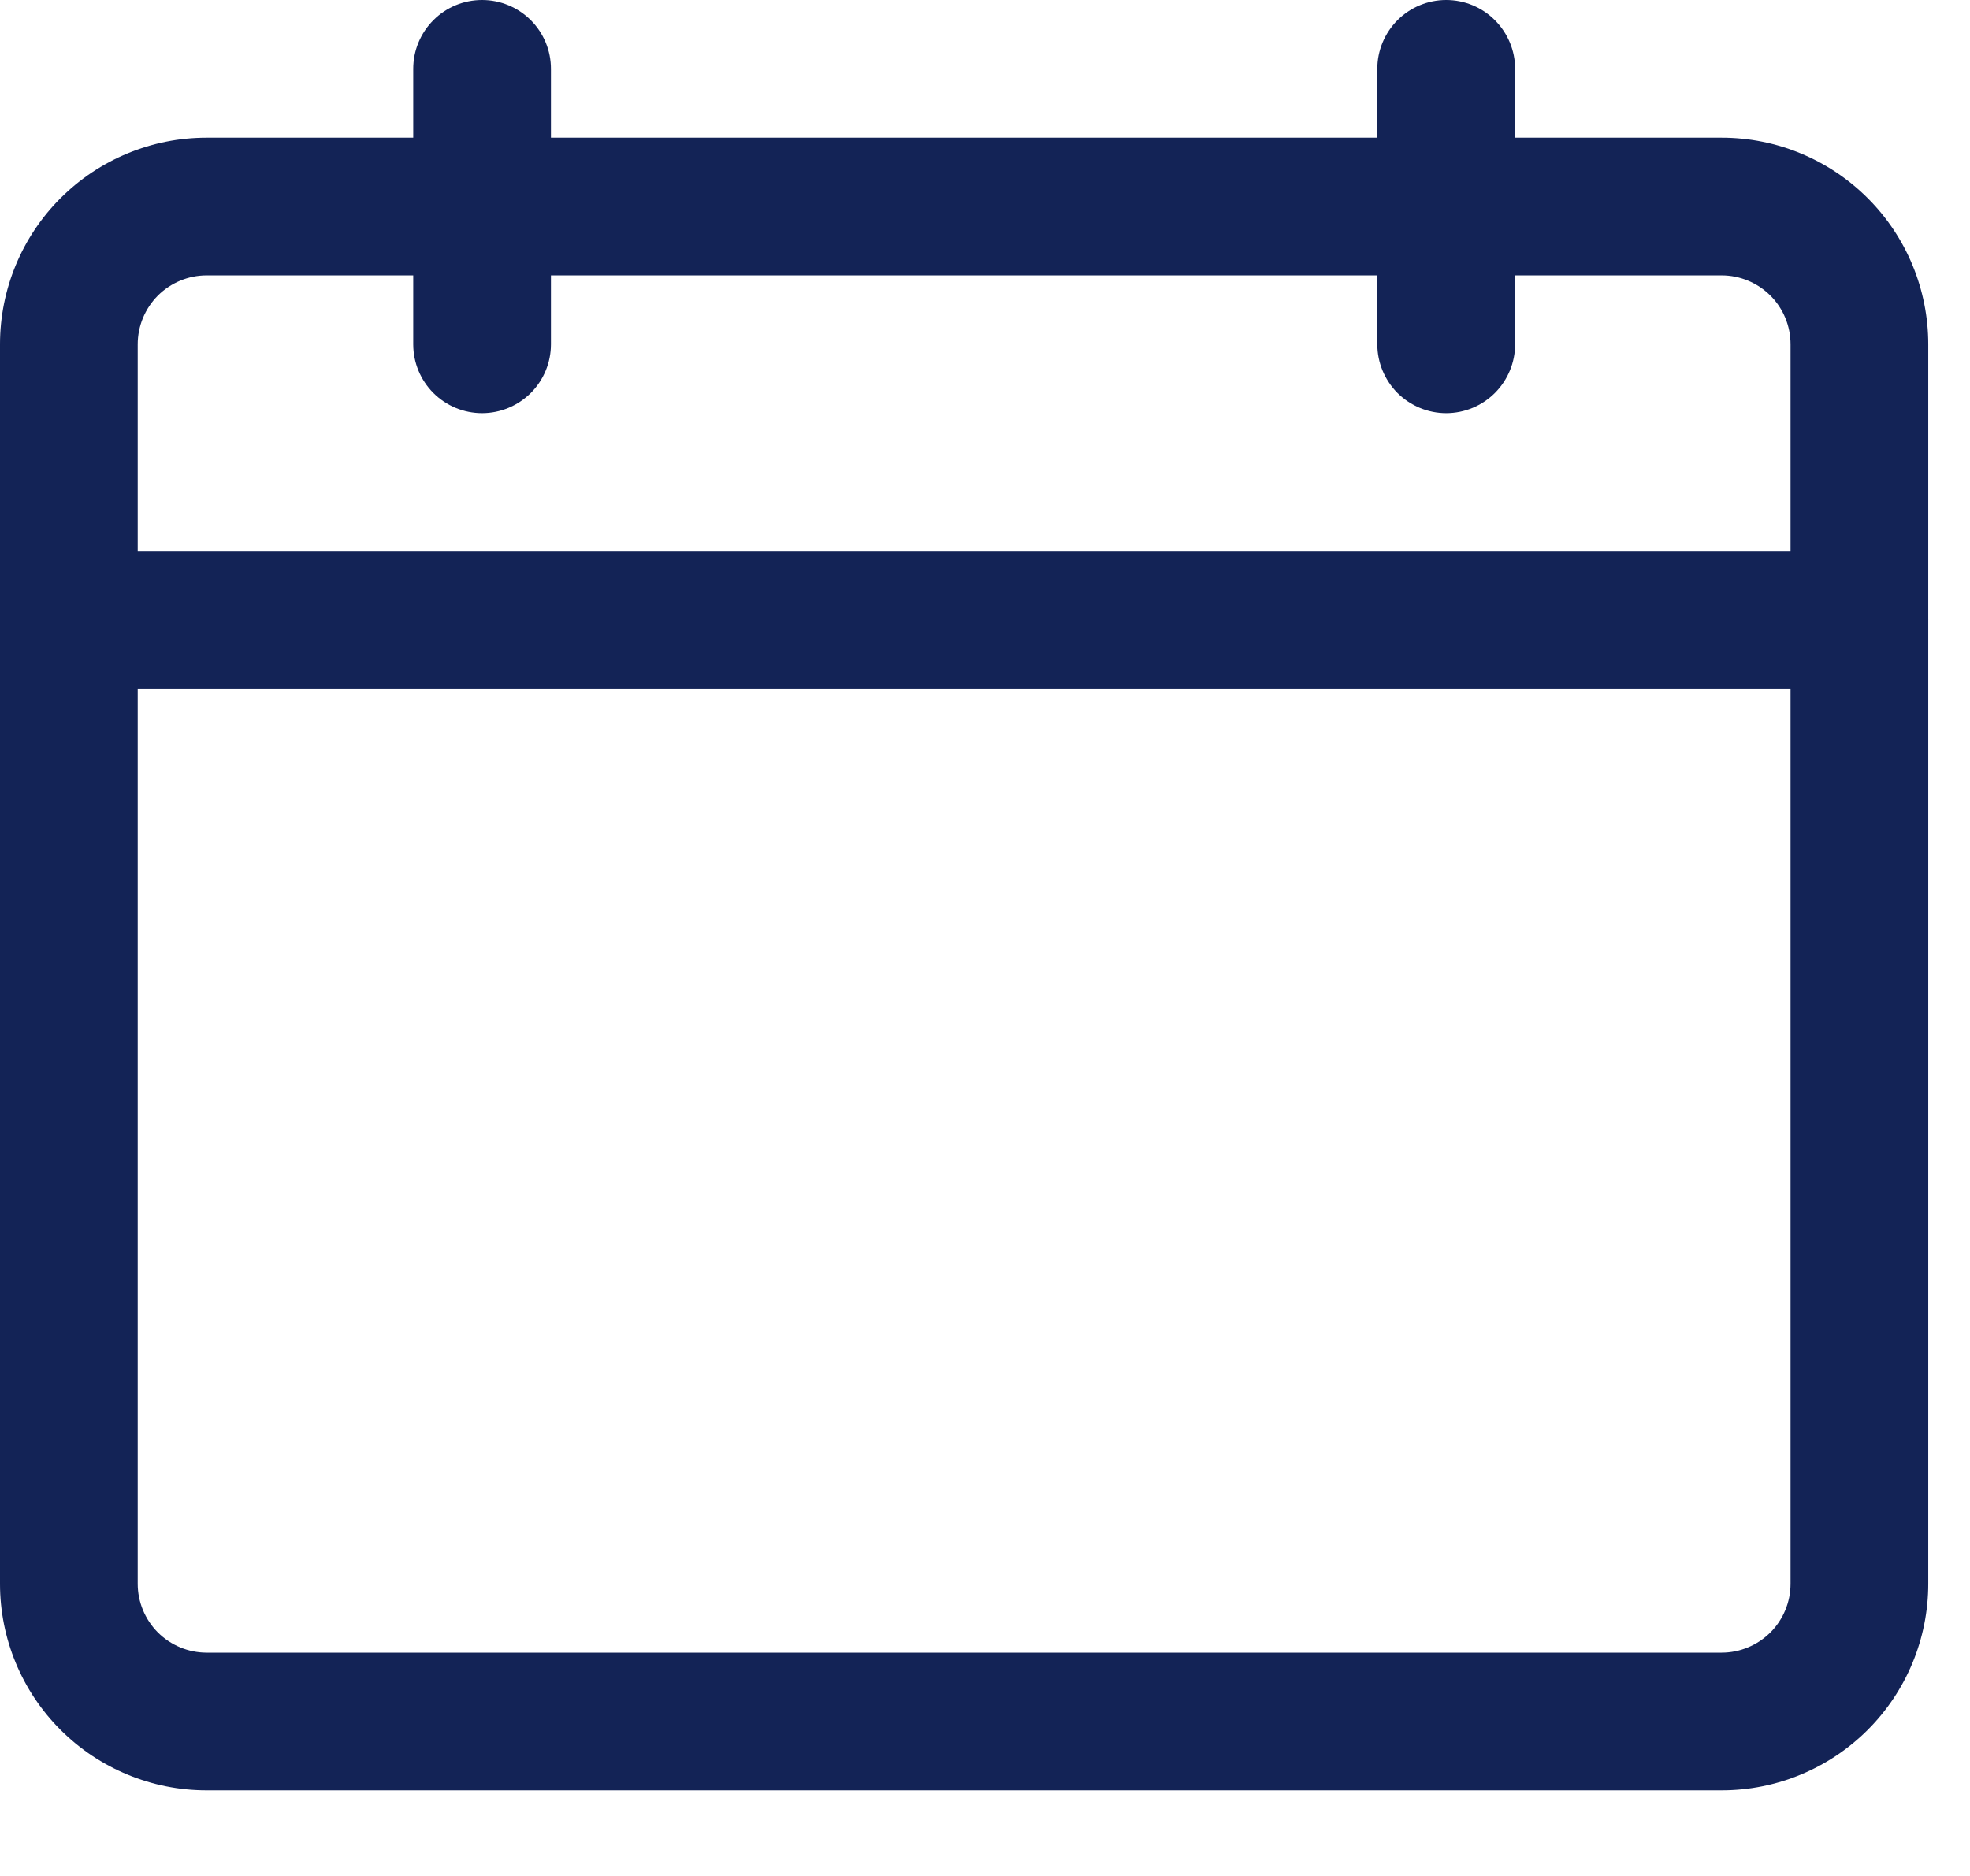
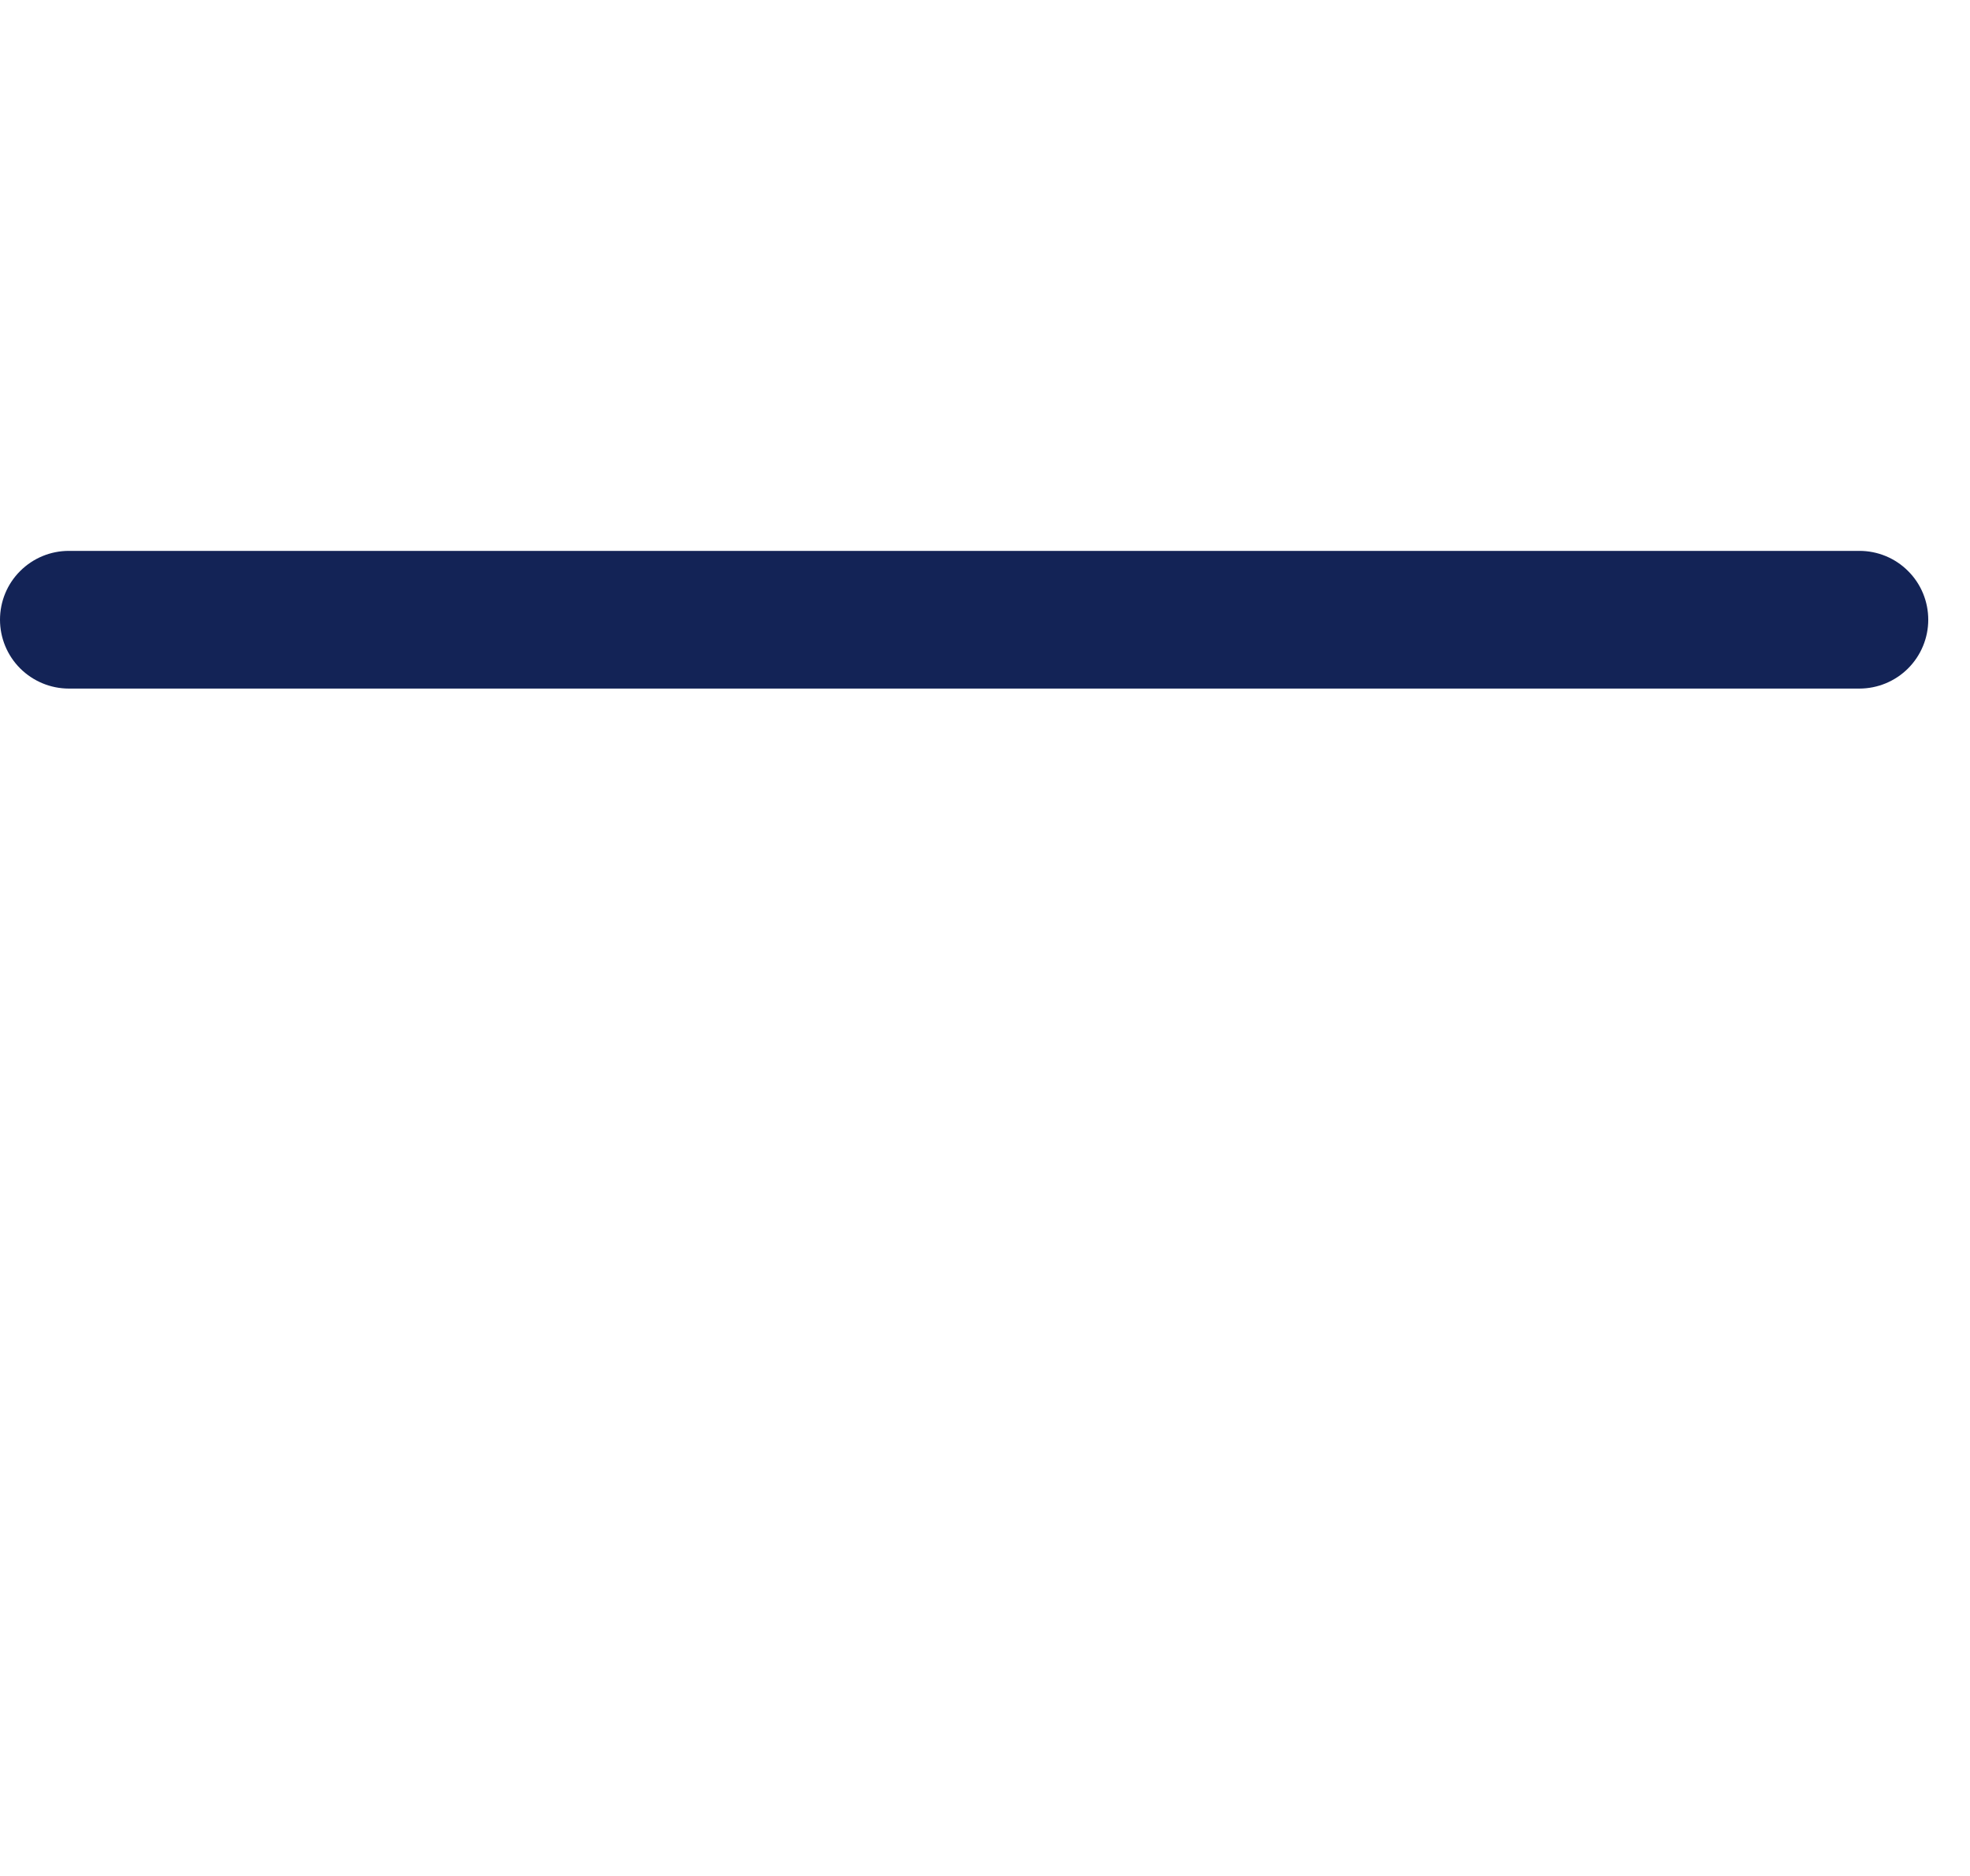
<svg xmlns="http://www.w3.org/2000/svg" width="21" height="20" viewBox="0 0 21 20" fill="none">
  <path d="M19.821 7.341H0.734C0.539 7.341 0.353 7.263 0.215 7.126C0.077 6.988 0 6.801 0 6.607C0 6.412 0.077 6.225 0.215 6.088C0.353 5.95 0.539 5.873 0.734 5.873H19.821C20.016 5.873 20.203 5.95 20.34 6.088C20.478 6.225 20.555 6.412 20.555 6.607C20.555 6.801 20.478 6.988 20.34 7.126C20.203 7.263 20.016 7.341 19.821 7.341Z" fill="#132356" />
-   <path d="M18.353 1.468H16.151V0.734C16.151 0.539 16.073 0.353 15.935 0.215C15.798 0.077 15.611 0 15.416 0C15.222 0 15.035 0.077 14.897 0.215C14.76 0.353 14.682 0.539 14.682 0.734V1.468H5.873V0.734C5.873 0.539 5.796 0.353 5.658 0.215C5.52 0.077 5.333 0 5.139 0C4.944 0 4.757 0.077 4.62 0.215C4.482 0.353 4.405 0.539 4.405 0.734V1.468H2.202C1.618 1.468 1.058 1.7 0.645 2.113C0.232 2.526 0 3.086 0 3.671V16.885C0 17.469 0.232 18.029 0.645 18.442C1.058 18.855 1.618 19.087 2.202 19.087H18.353C18.937 19.087 19.497 18.855 19.91 18.442C20.323 18.029 20.555 17.469 20.555 16.885V3.671C20.555 3.086 20.323 2.526 19.91 2.113C19.497 1.7 18.937 1.468 18.353 1.468ZM19.087 16.885C19.087 17.079 19.01 17.266 18.872 17.404C18.734 17.541 18.547 17.619 18.353 17.619H2.202C2.008 17.619 1.821 17.541 1.683 17.404C1.546 17.266 1.468 17.079 1.468 16.885V3.671C1.468 3.476 1.546 3.289 1.683 3.151C1.821 3.014 2.008 2.936 2.202 2.936H4.405V3.671C4.405 3.865 4.482 4.052 4.62 4.19C4.757 4.327 4.944 4.405 5.139 4.405C5.333 4.405 5.52 4.327 5.658 4.19C5.796 4.052 5.873 3.865 5.873 3.671V2.936H14.682V3.671C14.682 3.865 14.76 4.052 14.897 4.19C15.035 4.327 15.222 4.405 15.416 4.405C15.611 4.405 15.798 4.327 15.935 4.19C16.073 4.052 16.151 3.865 16.151 3.671V2.936H18.353C18.547 2.936 18.734 3.014 18.872 3.151C19.01 3.289 19.087 3.476 19.087 3.671V16.885Z" fill="#132356" />
</svg>